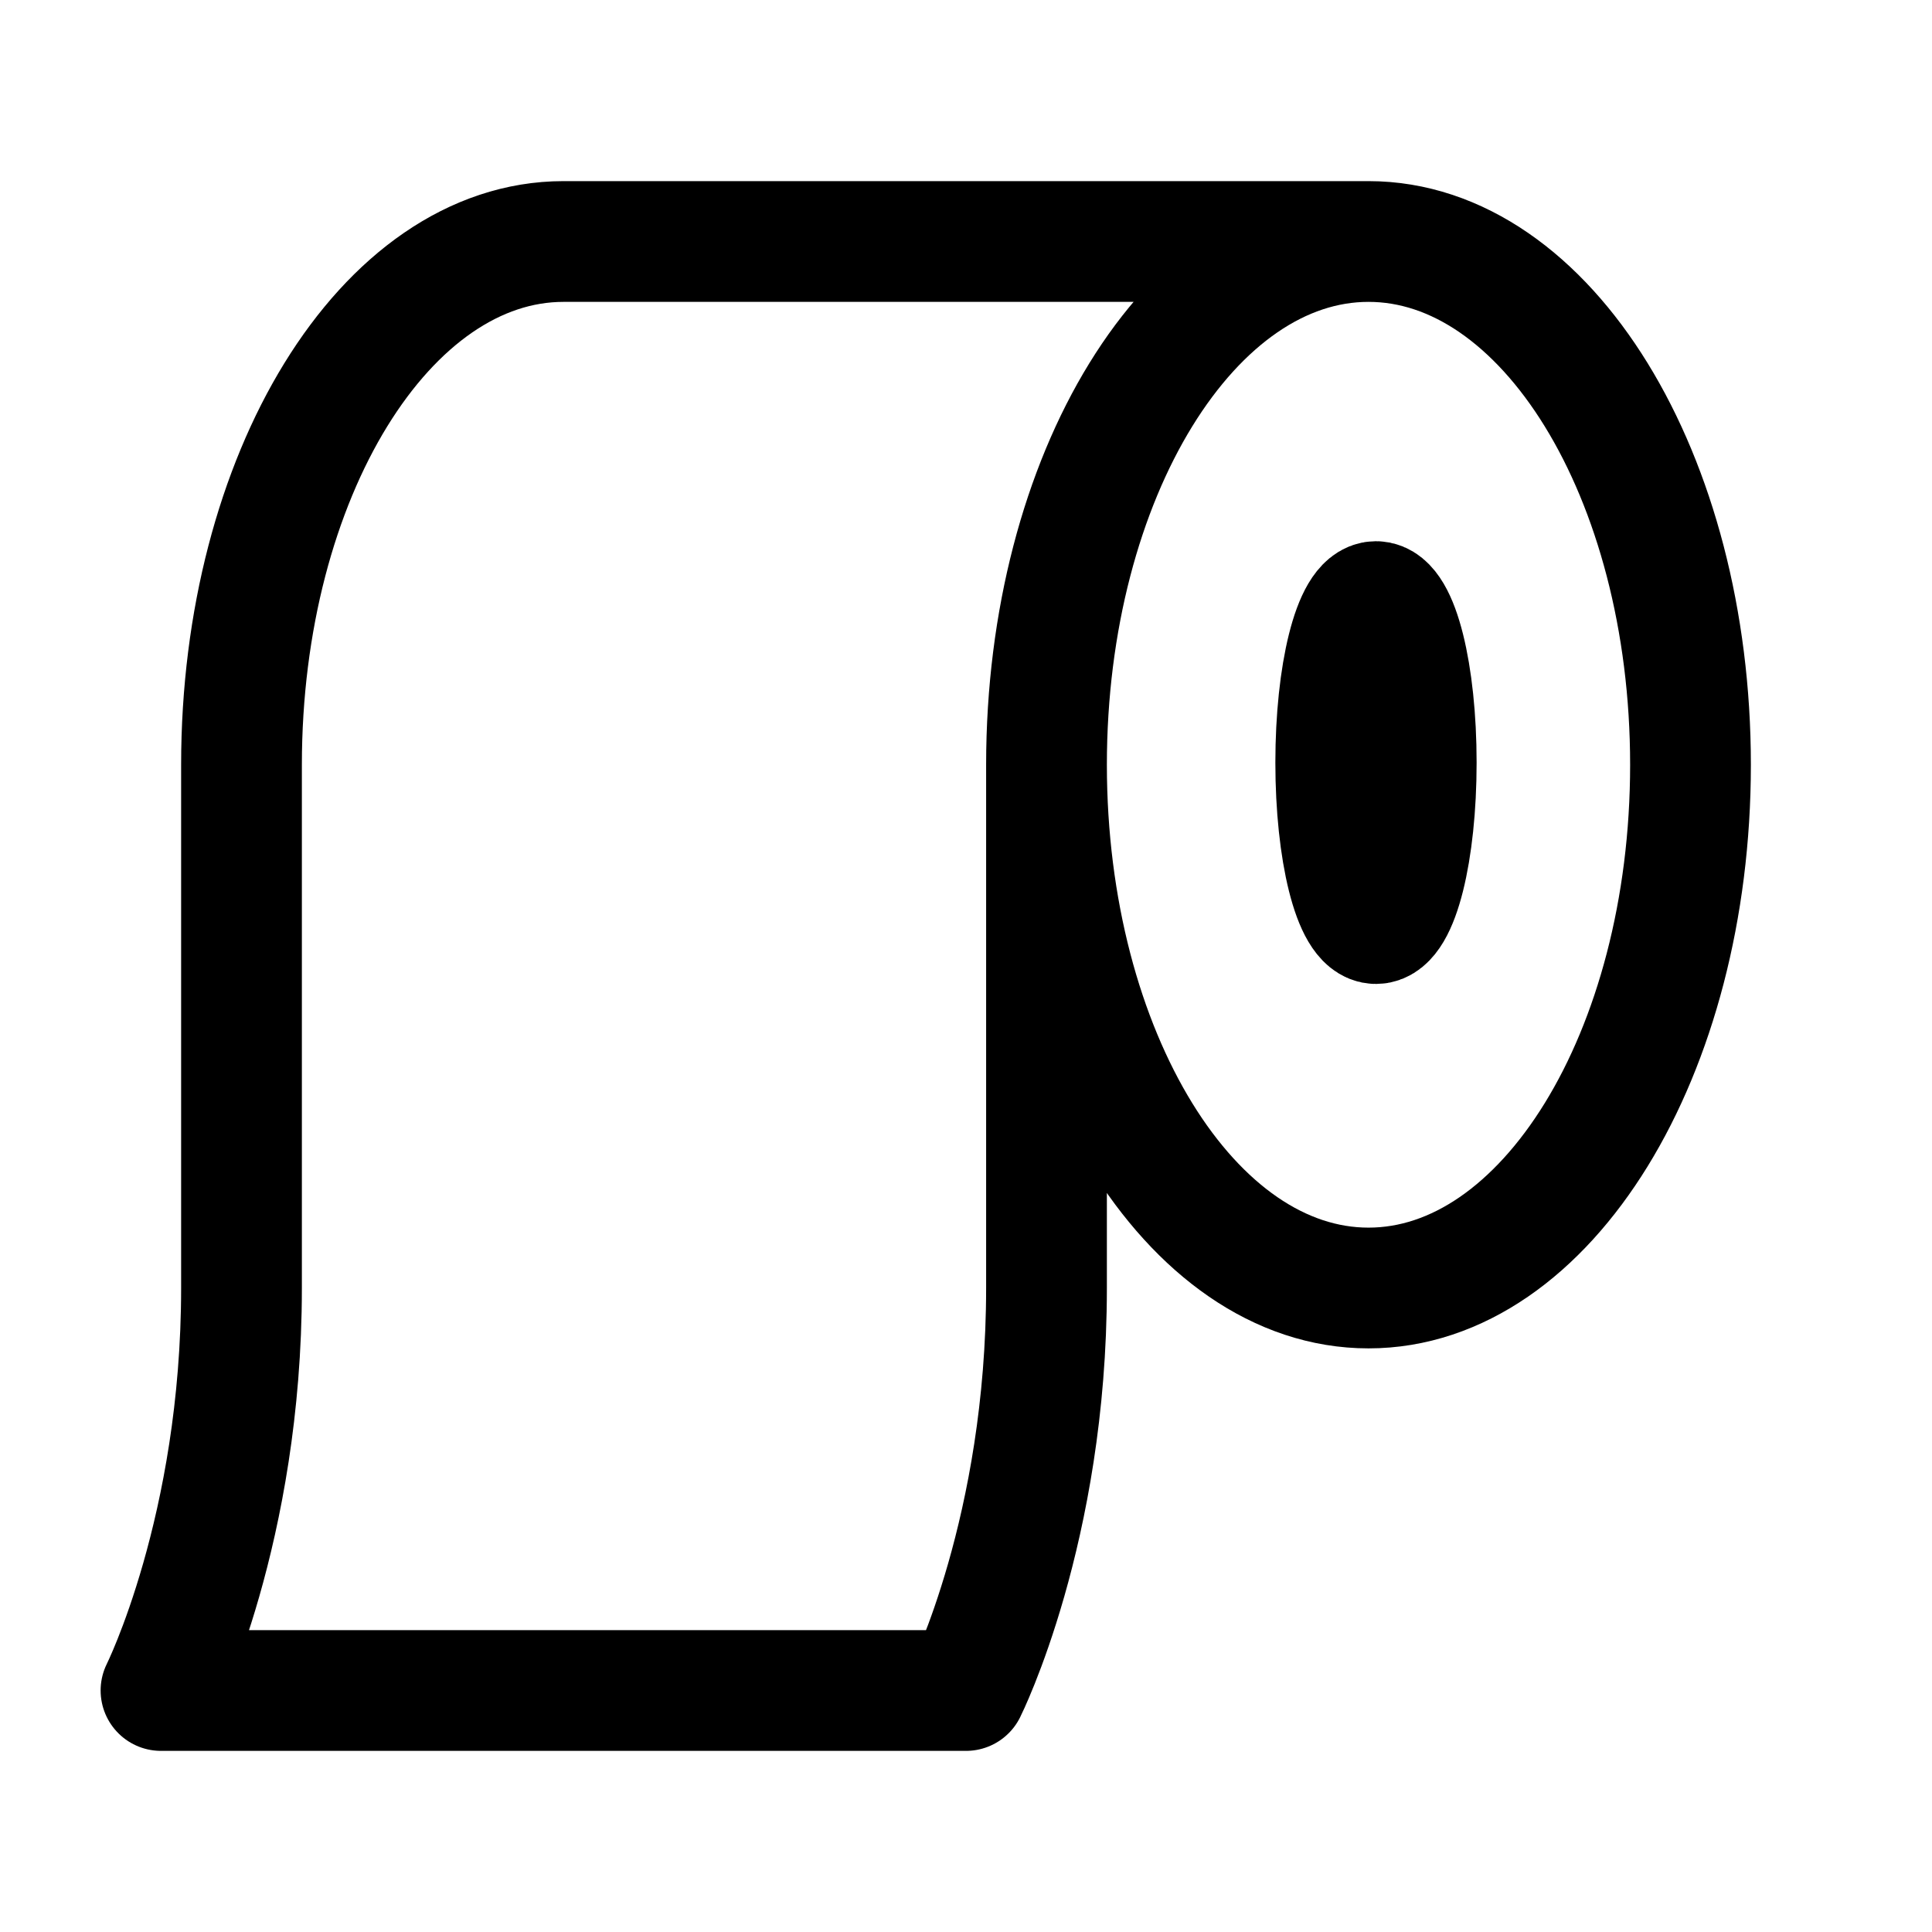
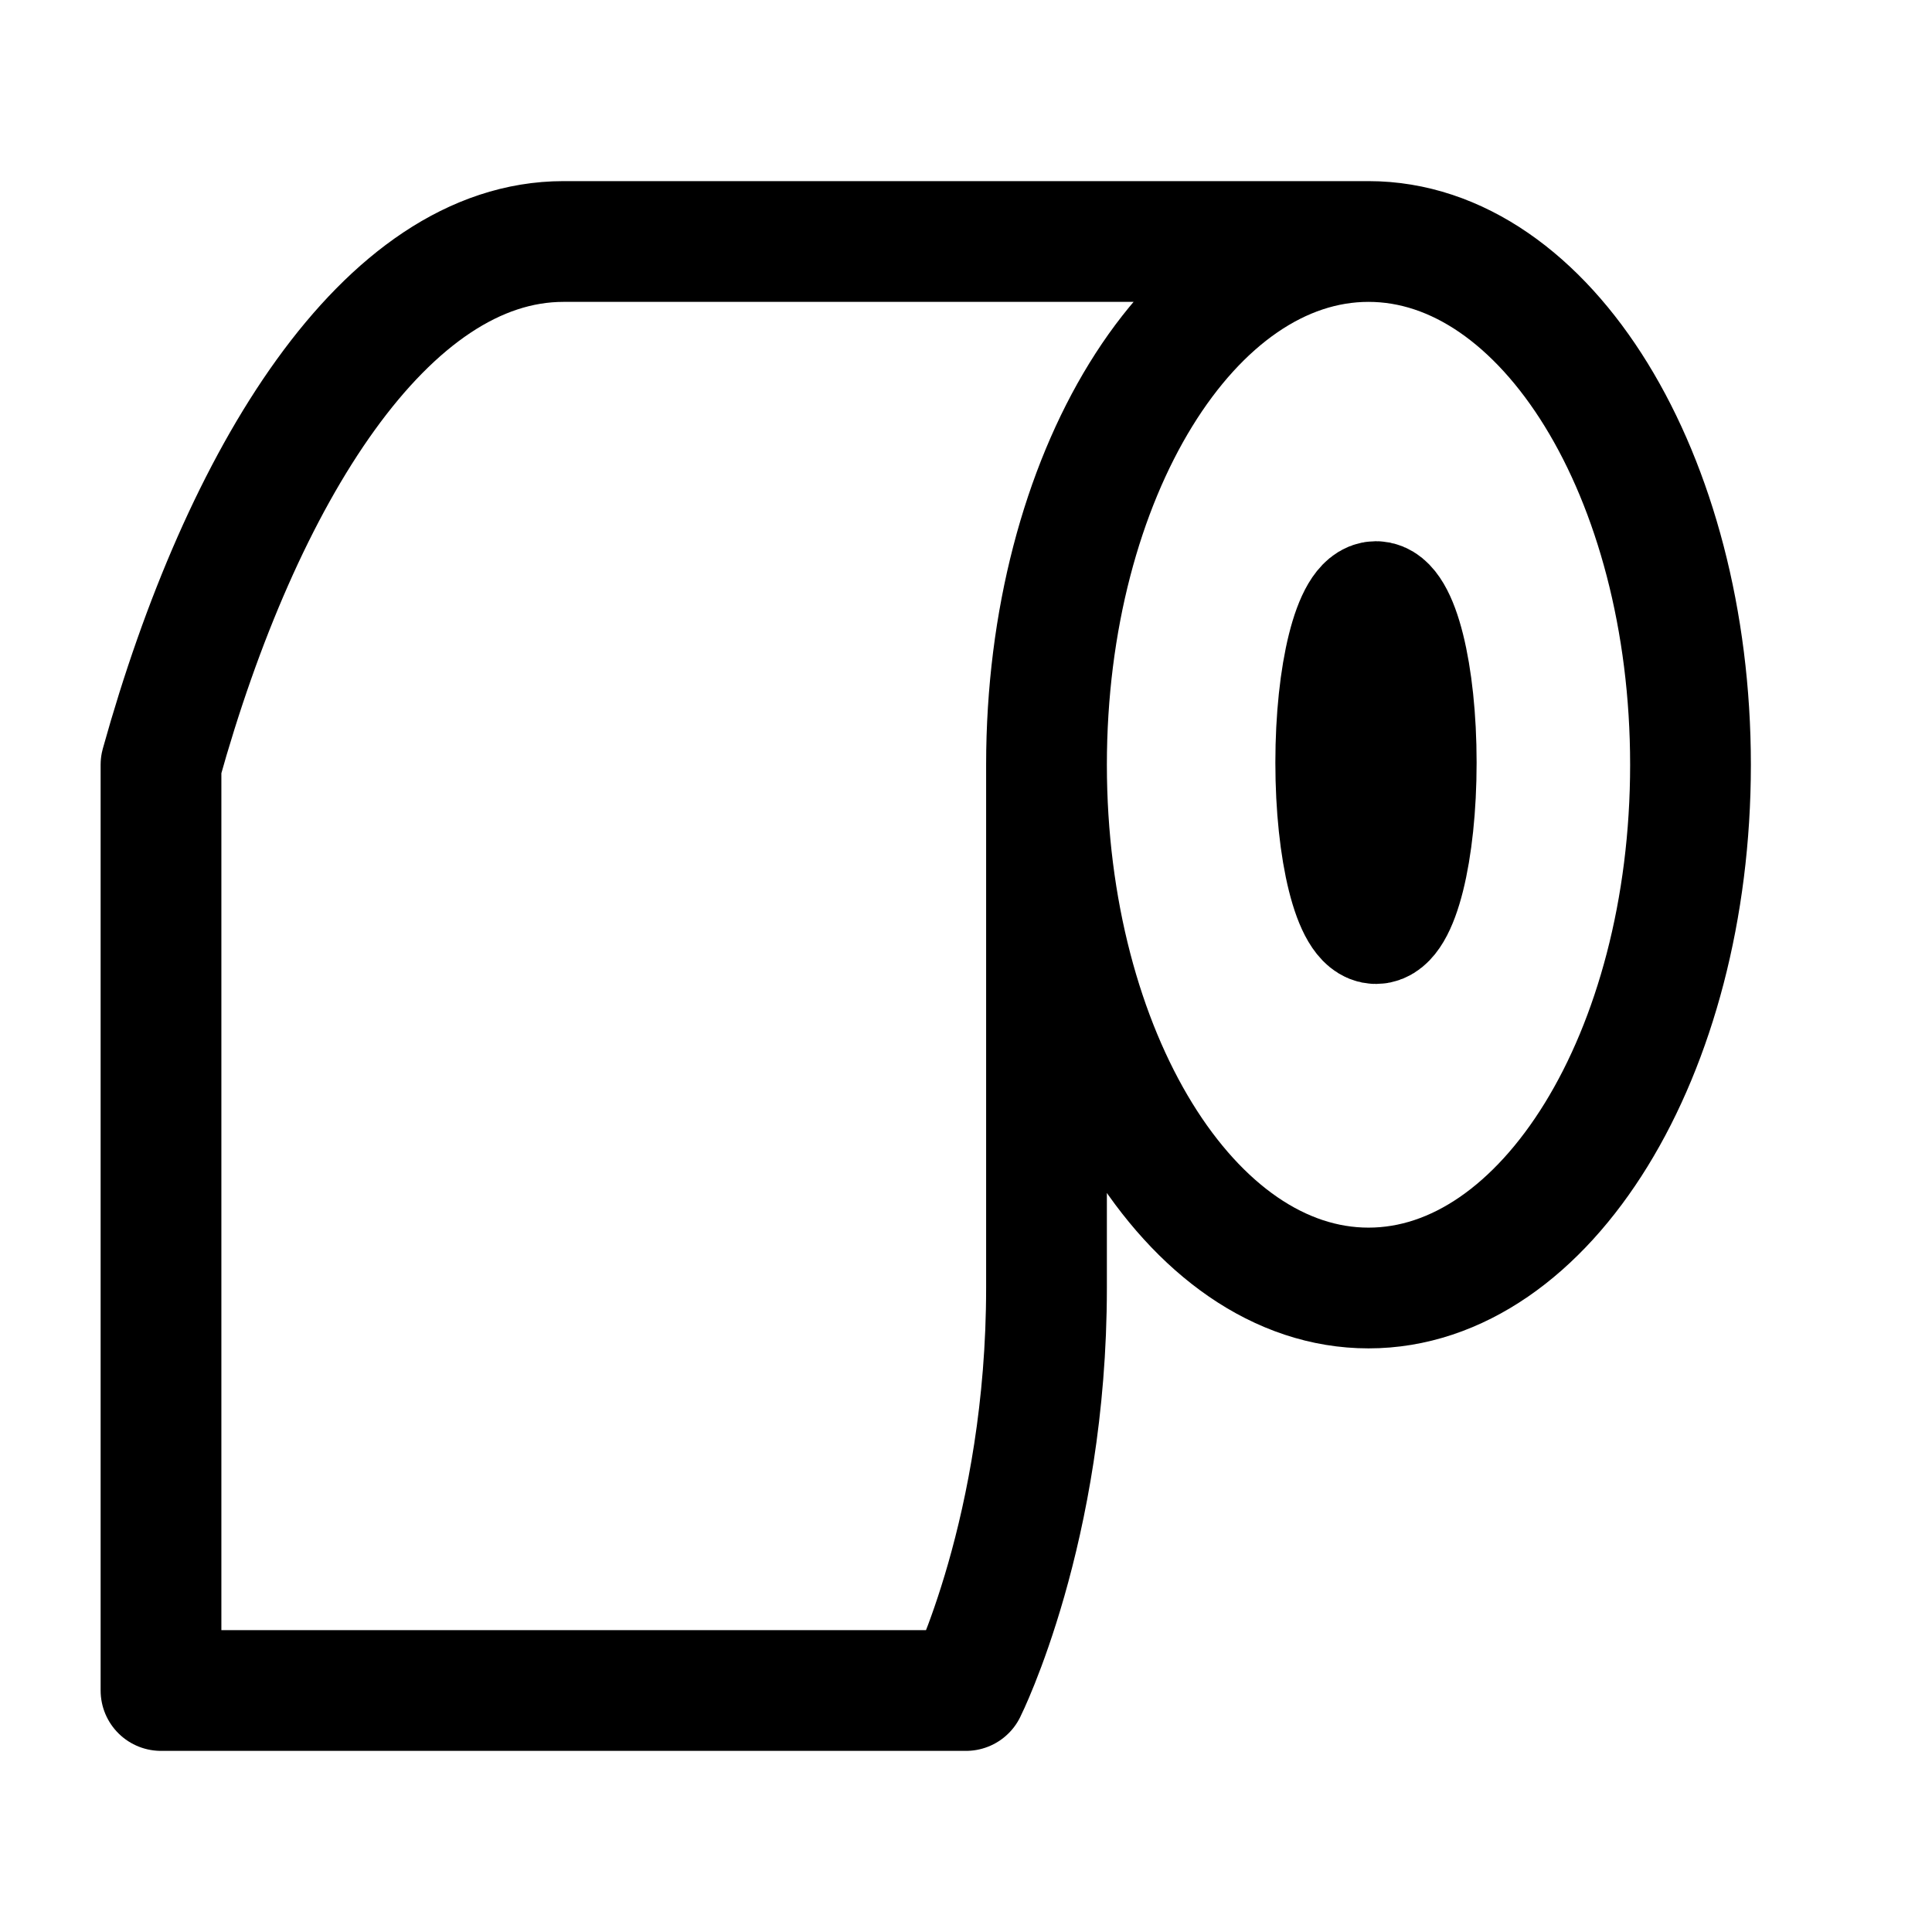
<svg xmlns="http://www.w3.org/2000/svg" width="24" height="24" viewBox="0 0 24 24" fill="none">
-   <path d="M13 9.5V16C13 19 12 21 12 21H2C2 21 3 19 3 16V9.5C3 5.91 4.791 3 7 3H17M13 9.5C13 13.09 14.791 16 17 16C19.209 16 21 13.09 21 9.5C21 5.91 19.209 3 17 3M13 9.5C13 5.91 14.791 3 17 3M17.593 9.473C17.593 10.578 17.369 11.473 17.093 11.473C16.817 11.473 16.593 10.578 16.593 9.473C16.593 8.369 16.817 7.473 17.093 7.473C17.369 7.473 17.593 8.369 17.593 9.473Z" stroke="#000000" stroke-width="1.5" stroke-linecap="round" stroke-linejoin="round" />
+   <path d="M13 9.5V16C13 19 12 21 12 21H2V9.5C3 5.91 4.791 3 7 3H17M13 9.5C13 13.09 14.791 16 17 16C19.209 16 21 13.09 21 9.5C21 5.91 19.209 3 17 3M13 9.5C13 5.91 14.791 3 17 3M17.593 9.473C17.593 10.578 17.369 11.473 17.093 11.473C16.817 11.473 16.593 10.578 16.593 9.473C16.593 8.369 16.817 7.473 17.093 7.473C17.369 7.473 17.593 8.369 17.593 9.473Z" stroke="#000000" stroke-width="1.5" stroke-linecap="round" stroke-linejoin="round" />
</svg>